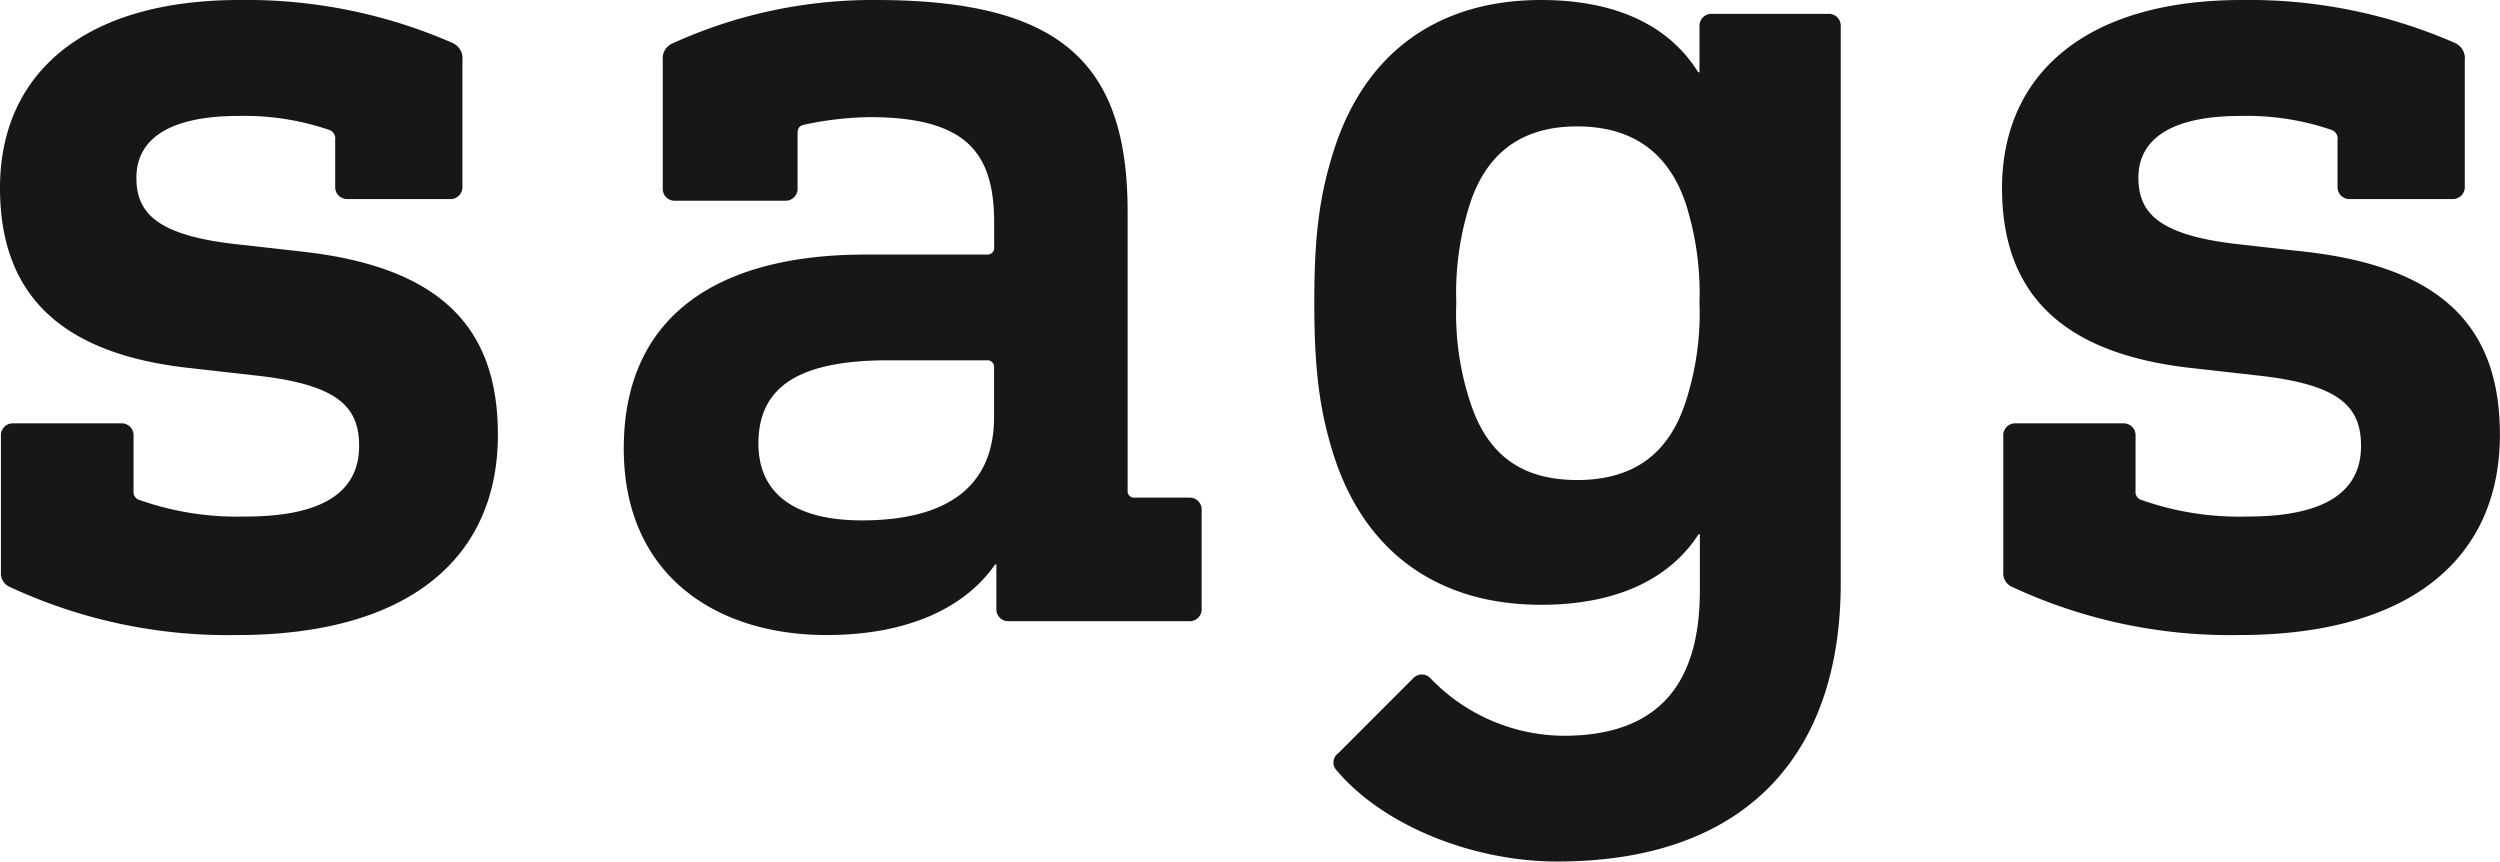
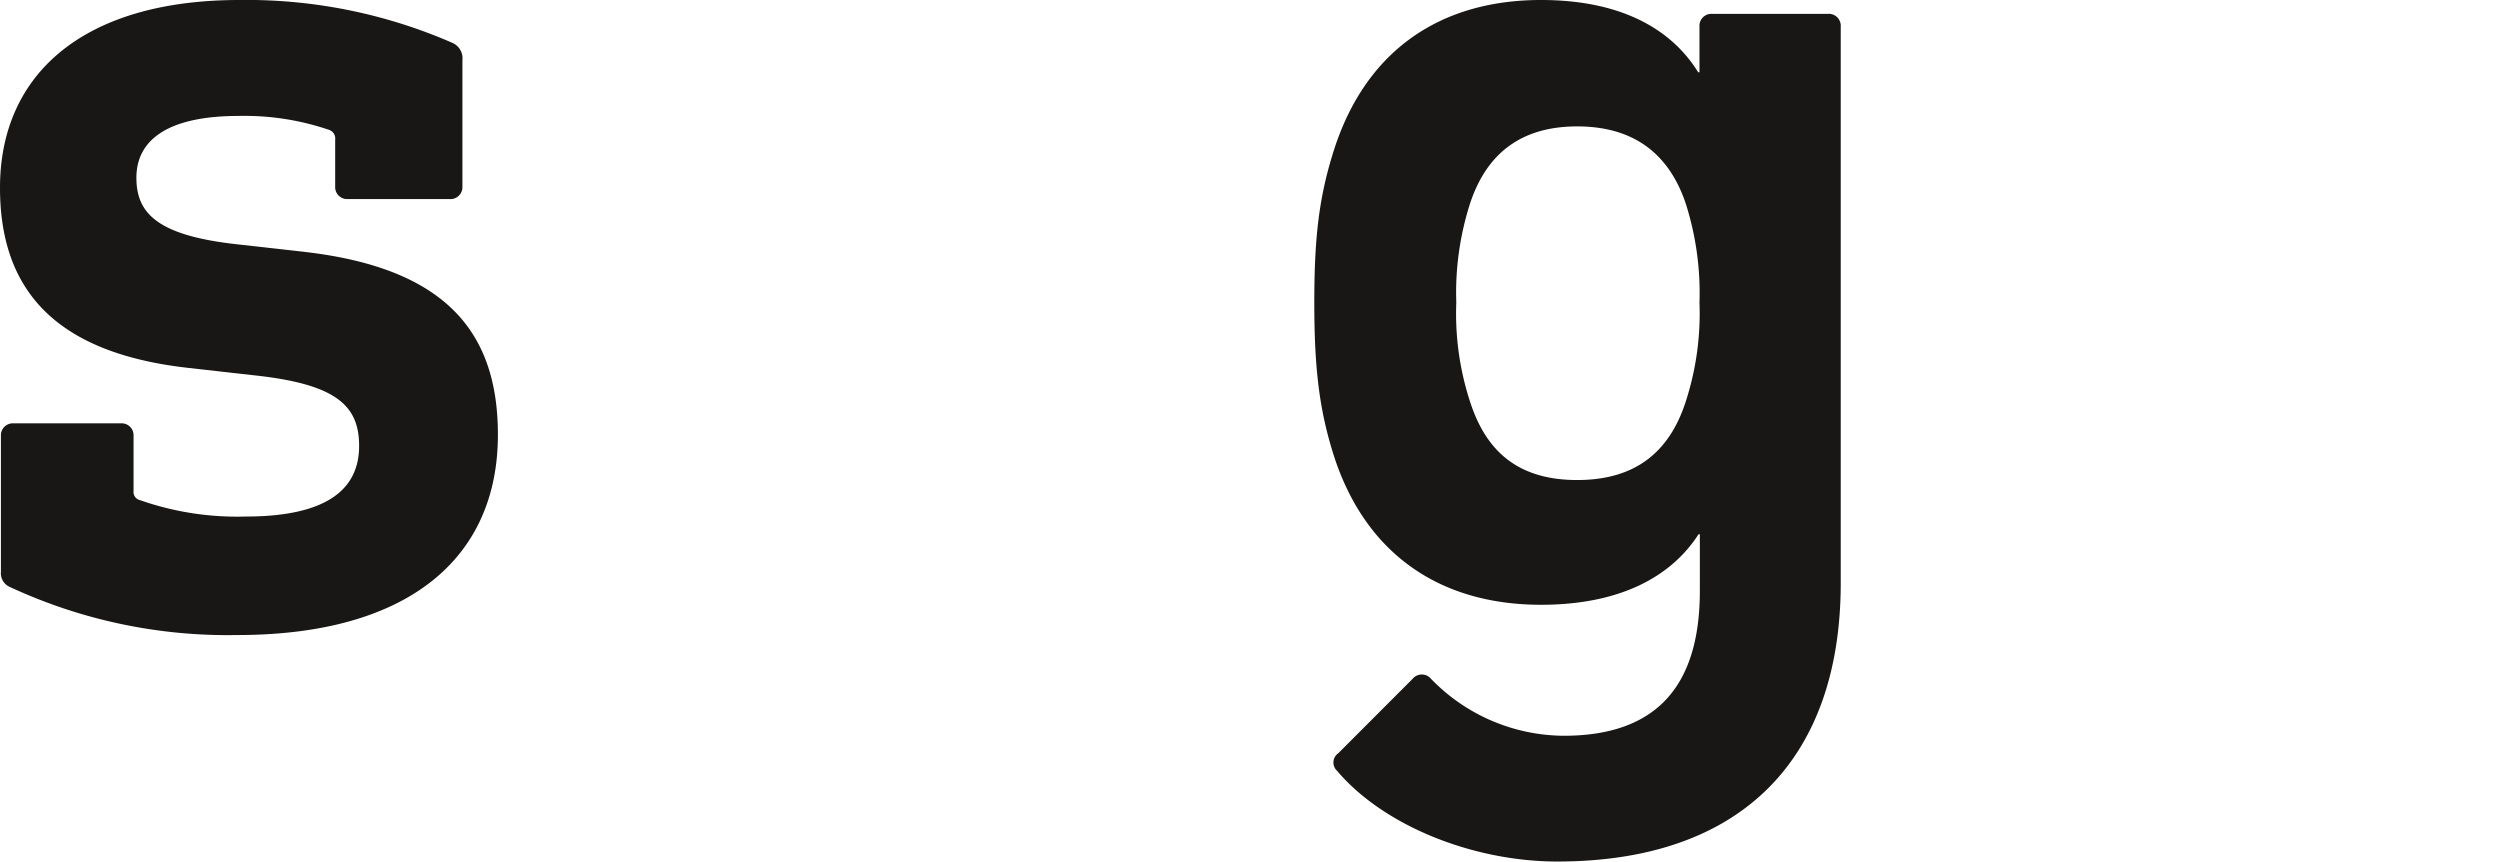
<svg xmlns="http://www.w3.org/2000/svg" viewBox="0 0 272.54 93.95">
  <defs>
    <style>.cls-1{fill:#181715;}</style>
  </defs>
  <g id="Layer_2" data-name="Layer 2">
    <g id="Ebene_1" data-name="Ebene 1">
      <path class="cls-1" d="M49.31,4.67a1.84,1.84,0,0,1,1.1,1.92V20.33A1.3,1.3,0,0,1,49,21.7H37.91a1.3,1.3,0,0,1-1.37-1.37V15.25a1,1,0,0,0-.69-1.1A28.49,28.49,0,0,0,26,12.64c-7.69,0-11.13,2.61-11.13,6.73,0,3.84,2.2,6.32,11.13,7.28l7.28.82c15.38,1.79,21,8.79,21,19.92,0,13.46-9.75,21.84-28.43,21.84A56.32,56.32,0,0,1,1.1,64a1.62,1.62,0,0,1-1-1.65V47.52a1.3,1.3,0,0,1,1.37-1.37H13.19a1.3,1.3,0,0,1,1.37,1.37v6a.91.91,0,0,0,.69,1,32,32,0,0,0,11.53,1.79c8.52,0,12.37-2.75,12.37-7.7,0-4.39-2.48-6.73-11.4-7.69l-7.28-.82C6,38.46,0,31.59,0,20.47,0,8.1,9.07,0,26.1,0A56.05,56.05,0,0,1,49.31,4.67Z" />
-       <path class="cls-1" d="M122.93,23.08V53.43a.72.72,0,0,0,.82.82h5.91A1.3,1.3,0,0,1,131,55.63V66.34a1.3,1.3,0,0,1-1.37,1.38H110a1.3,1.3,0,0,1-1.38-1.38V61.53h-.13c-3.16,4.54-9.21,7.7-18.41,7.7C78.15,69.23,68,62.77,68,48.9c0-14.42,10.16-21.15,26.37-21.15h13.19a.73.73,0,0,0,.82-.83V24.31c0-7.55-2.89-11.54-13.6-11.54a36.57,36.57,0,0,0-7.14.83c-.55.14-.69.41-.69,1v5.91a1.3,1.3,0,0,1-1.37,1.37H73.62a1.29,1.29,0,0,1-1.37-1.37v-14a1.76,1.76,0,0,1,1.09-1.79A52.64,52.64,0,0,1,95.46,0C115.65,0,122.93,6.87,122.93,23.08Zm-26.1,16.2c-9.75,0-14.15,2.89-14.15,9.07,0,5.49,4,8.38,11.27,8.38,9.34,0,14.42-3.71,14.42-11.27V40.11a.73.73,0,0,0-.82-.83Z" />
-       <path class="cls-1" d="M267.6,4.67a1.84,1.84,0,0,1,1.1,1.92V20.33a1.3,1.3,0,0,1-1.37,1.37H256.2a1.29,1.29,0,0,1-1.37-1.37V15.25a1,1,0,0,0-.69-1.1,28.49,28.49,0,0,0-9.89-1.51c-7.69,0-11.13,2.61-11.13,6.73,0,3.84,2.2,6.32,11.13,7.28l7.28.82c15.38,1.79,21,8.79,21,19.92,0,13.46-9.75,21.84-28.43,21.84A56.32,56.32,0,0,1,219.39,64a1.62,1.62,0,0,1-1-1.65V47.52a1.3,1.3,0,0,1,1.37-1.37h11.68a1.3,1.3,0,0,1,1.37,1.37v6a.91.91,0,0,0,.69,1,32,32,0,0,0,11.53,1.79c8.52,0,12.36-2.75,12.36-7.7,0-4.39-2.47-6.73-11.39-7.69l-7.28-.82c-14.43-1.65-20.47-8.52-20.47-19.64C218.29,8.1,227.36,0,244.39,0A56.05,56.05,0,0,1,267.6,4.67Z" />
      <path class="cls-1" d="M199.28,1.51H186.64a1.3,1.3,0,0,0-1.37,1.37v5h-.14C182.11,3,176.48,0,168,0c-11.13,0-19.09,5.63-22.53,16.21-1.64,5.08-2.19,9.48-2.19,16.75s.55,11.82,2.19,16.9c3.44,10.44,11.4,16.07,22.53,16.07,8.52,0,14.15-3,17.17-7.69h.14v6.18c0,10.3-4.67,15.79-14.84,15.79A20.29,20.29,0,0,1,156,74,1.3,1.3,0,0,0,154,74l-8.1,8.11a1.23,1.23,0,0,0-.14,1.92c5.08,6,14.83,9.89,24,9.89,20.33,0,30.91-11.4,30.91-30.36V2.88A1.3,1.3,0,0,0,199.28,1.51ZM183.76,43.82c-1.79,5.49-5.5,8.51-11.82,8.51s-9.89-3-11.67-8.51A30.87,30.87,0,0,1,158.76,33a31.84,31.84,0,0,1,1.51-10.85c1.78-5.35,5.49-8.37,11.67-8.37s10,3,11.82,8.37A32.09,32.09,0,0,1,185.27,33,31.11,31.11,0,0,1,183.76,43.82Z" />
    </g>
  </g>
</svg>